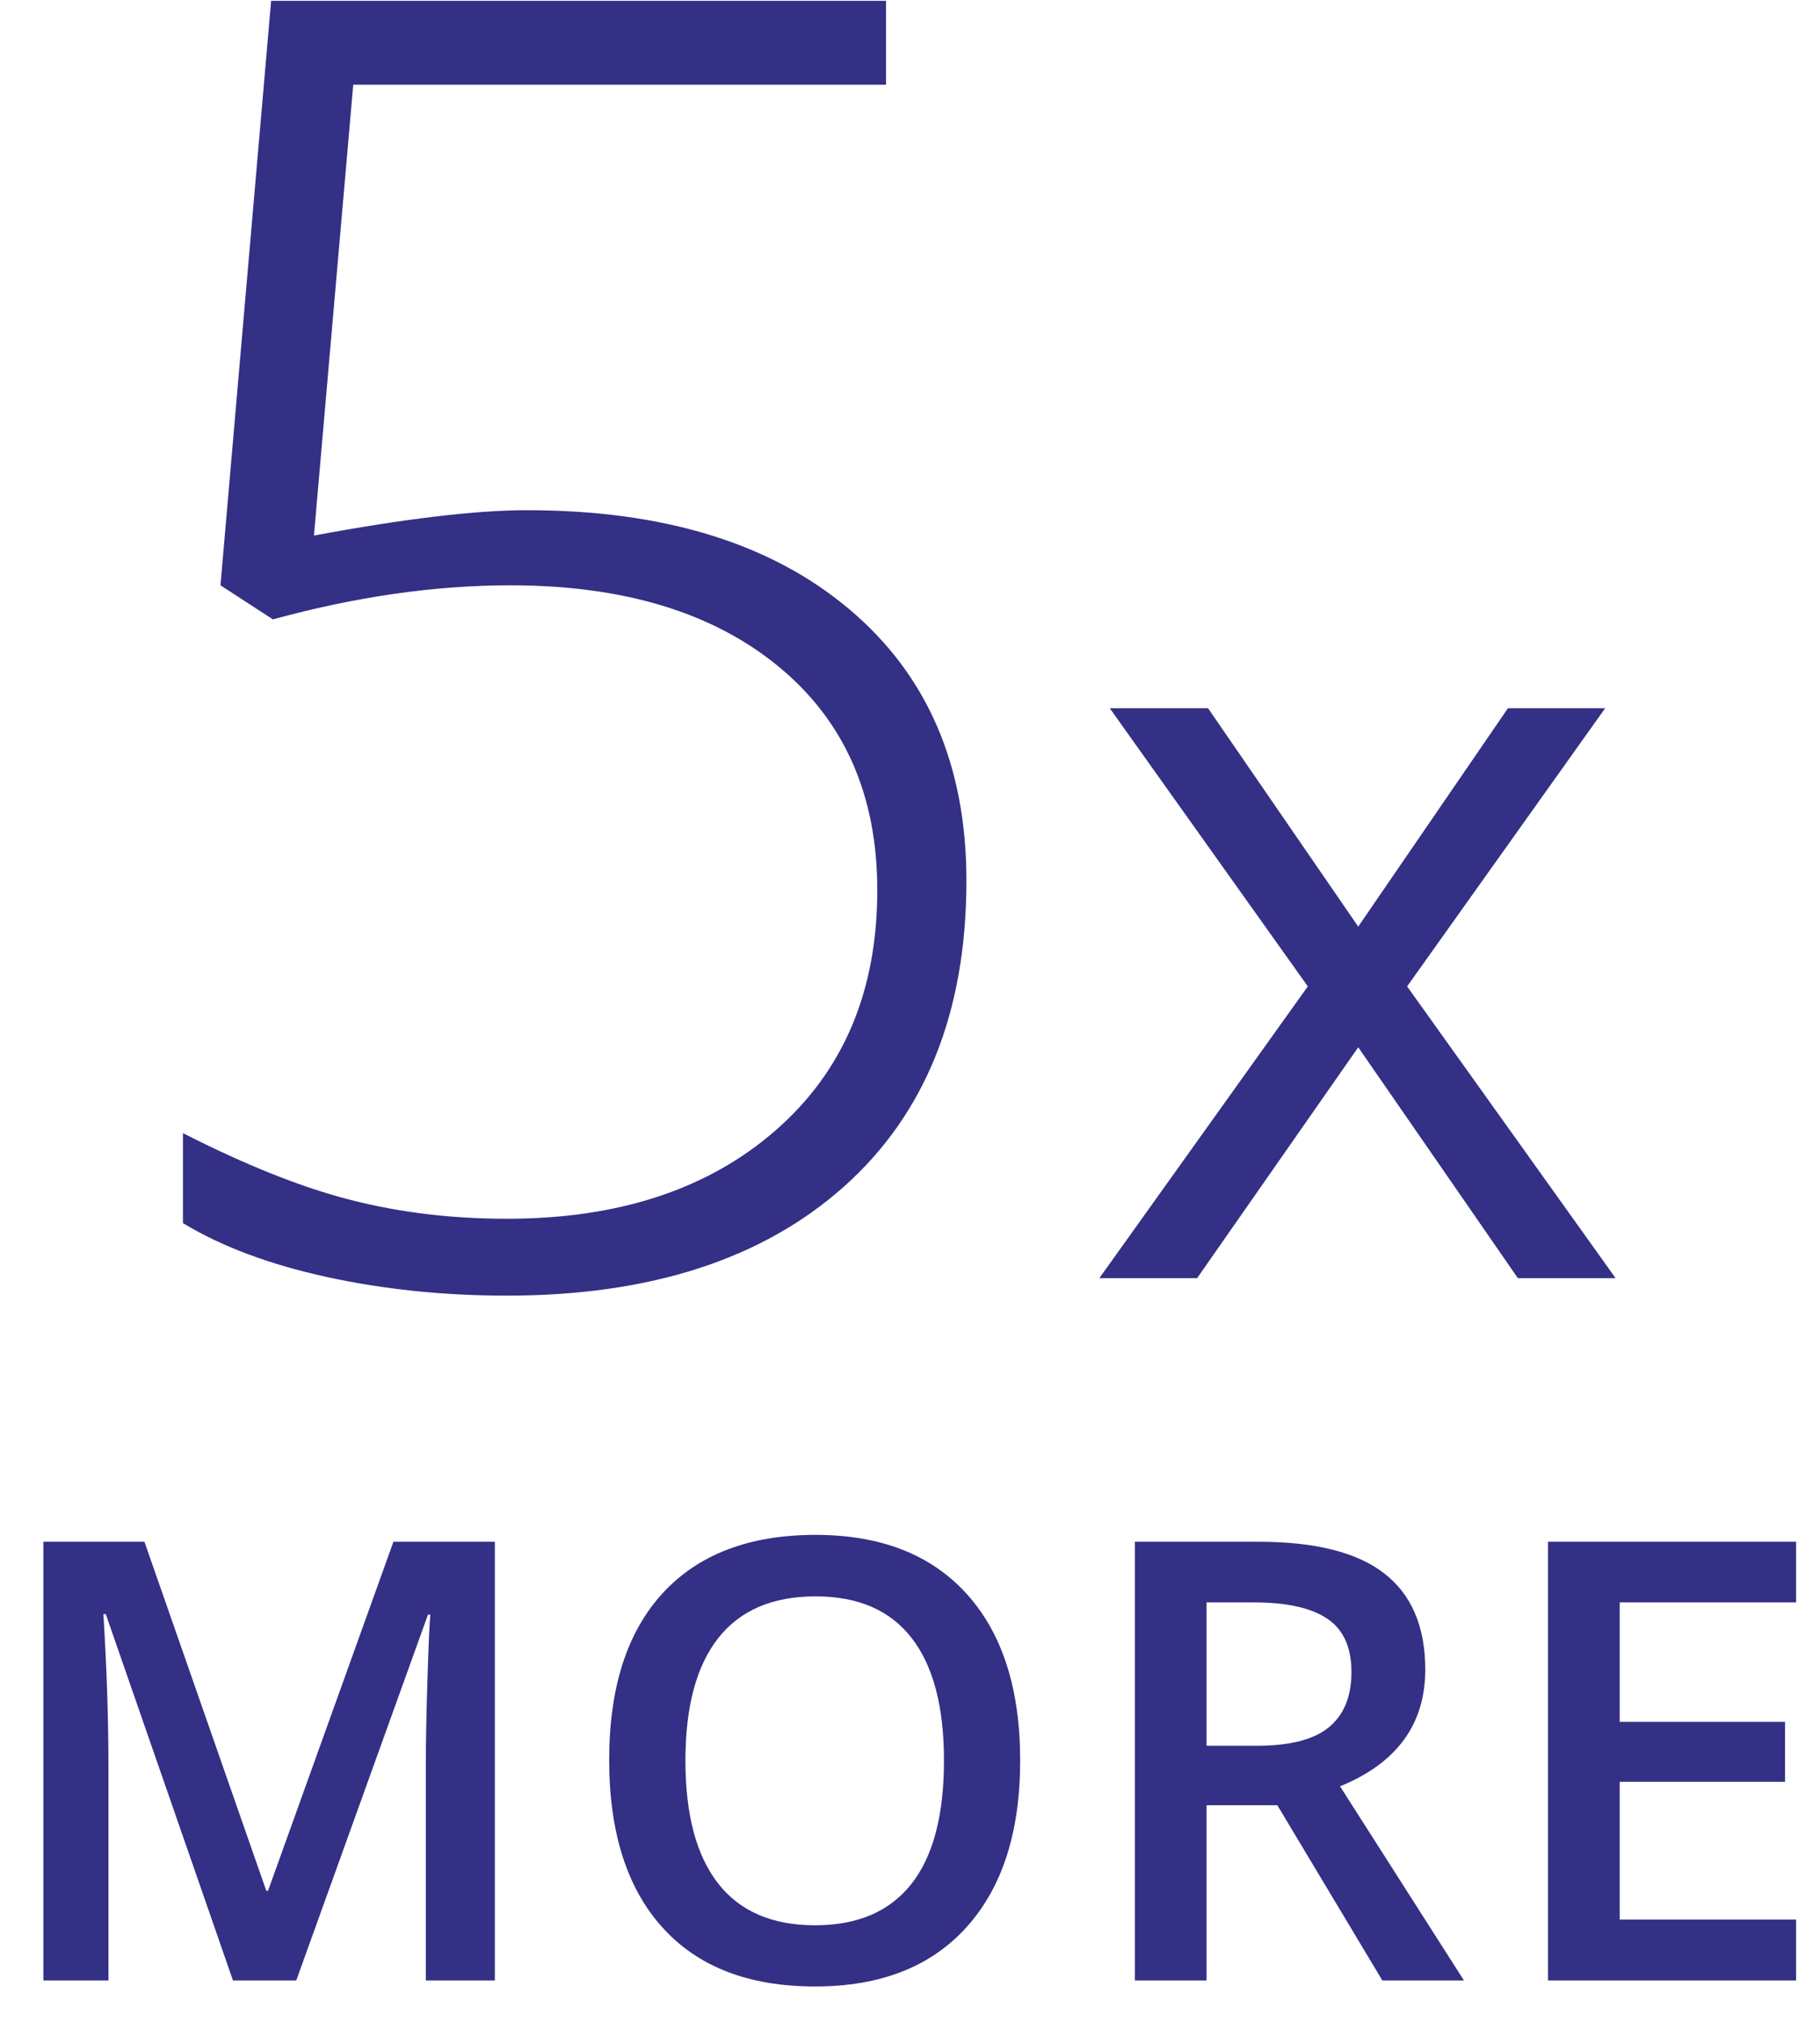
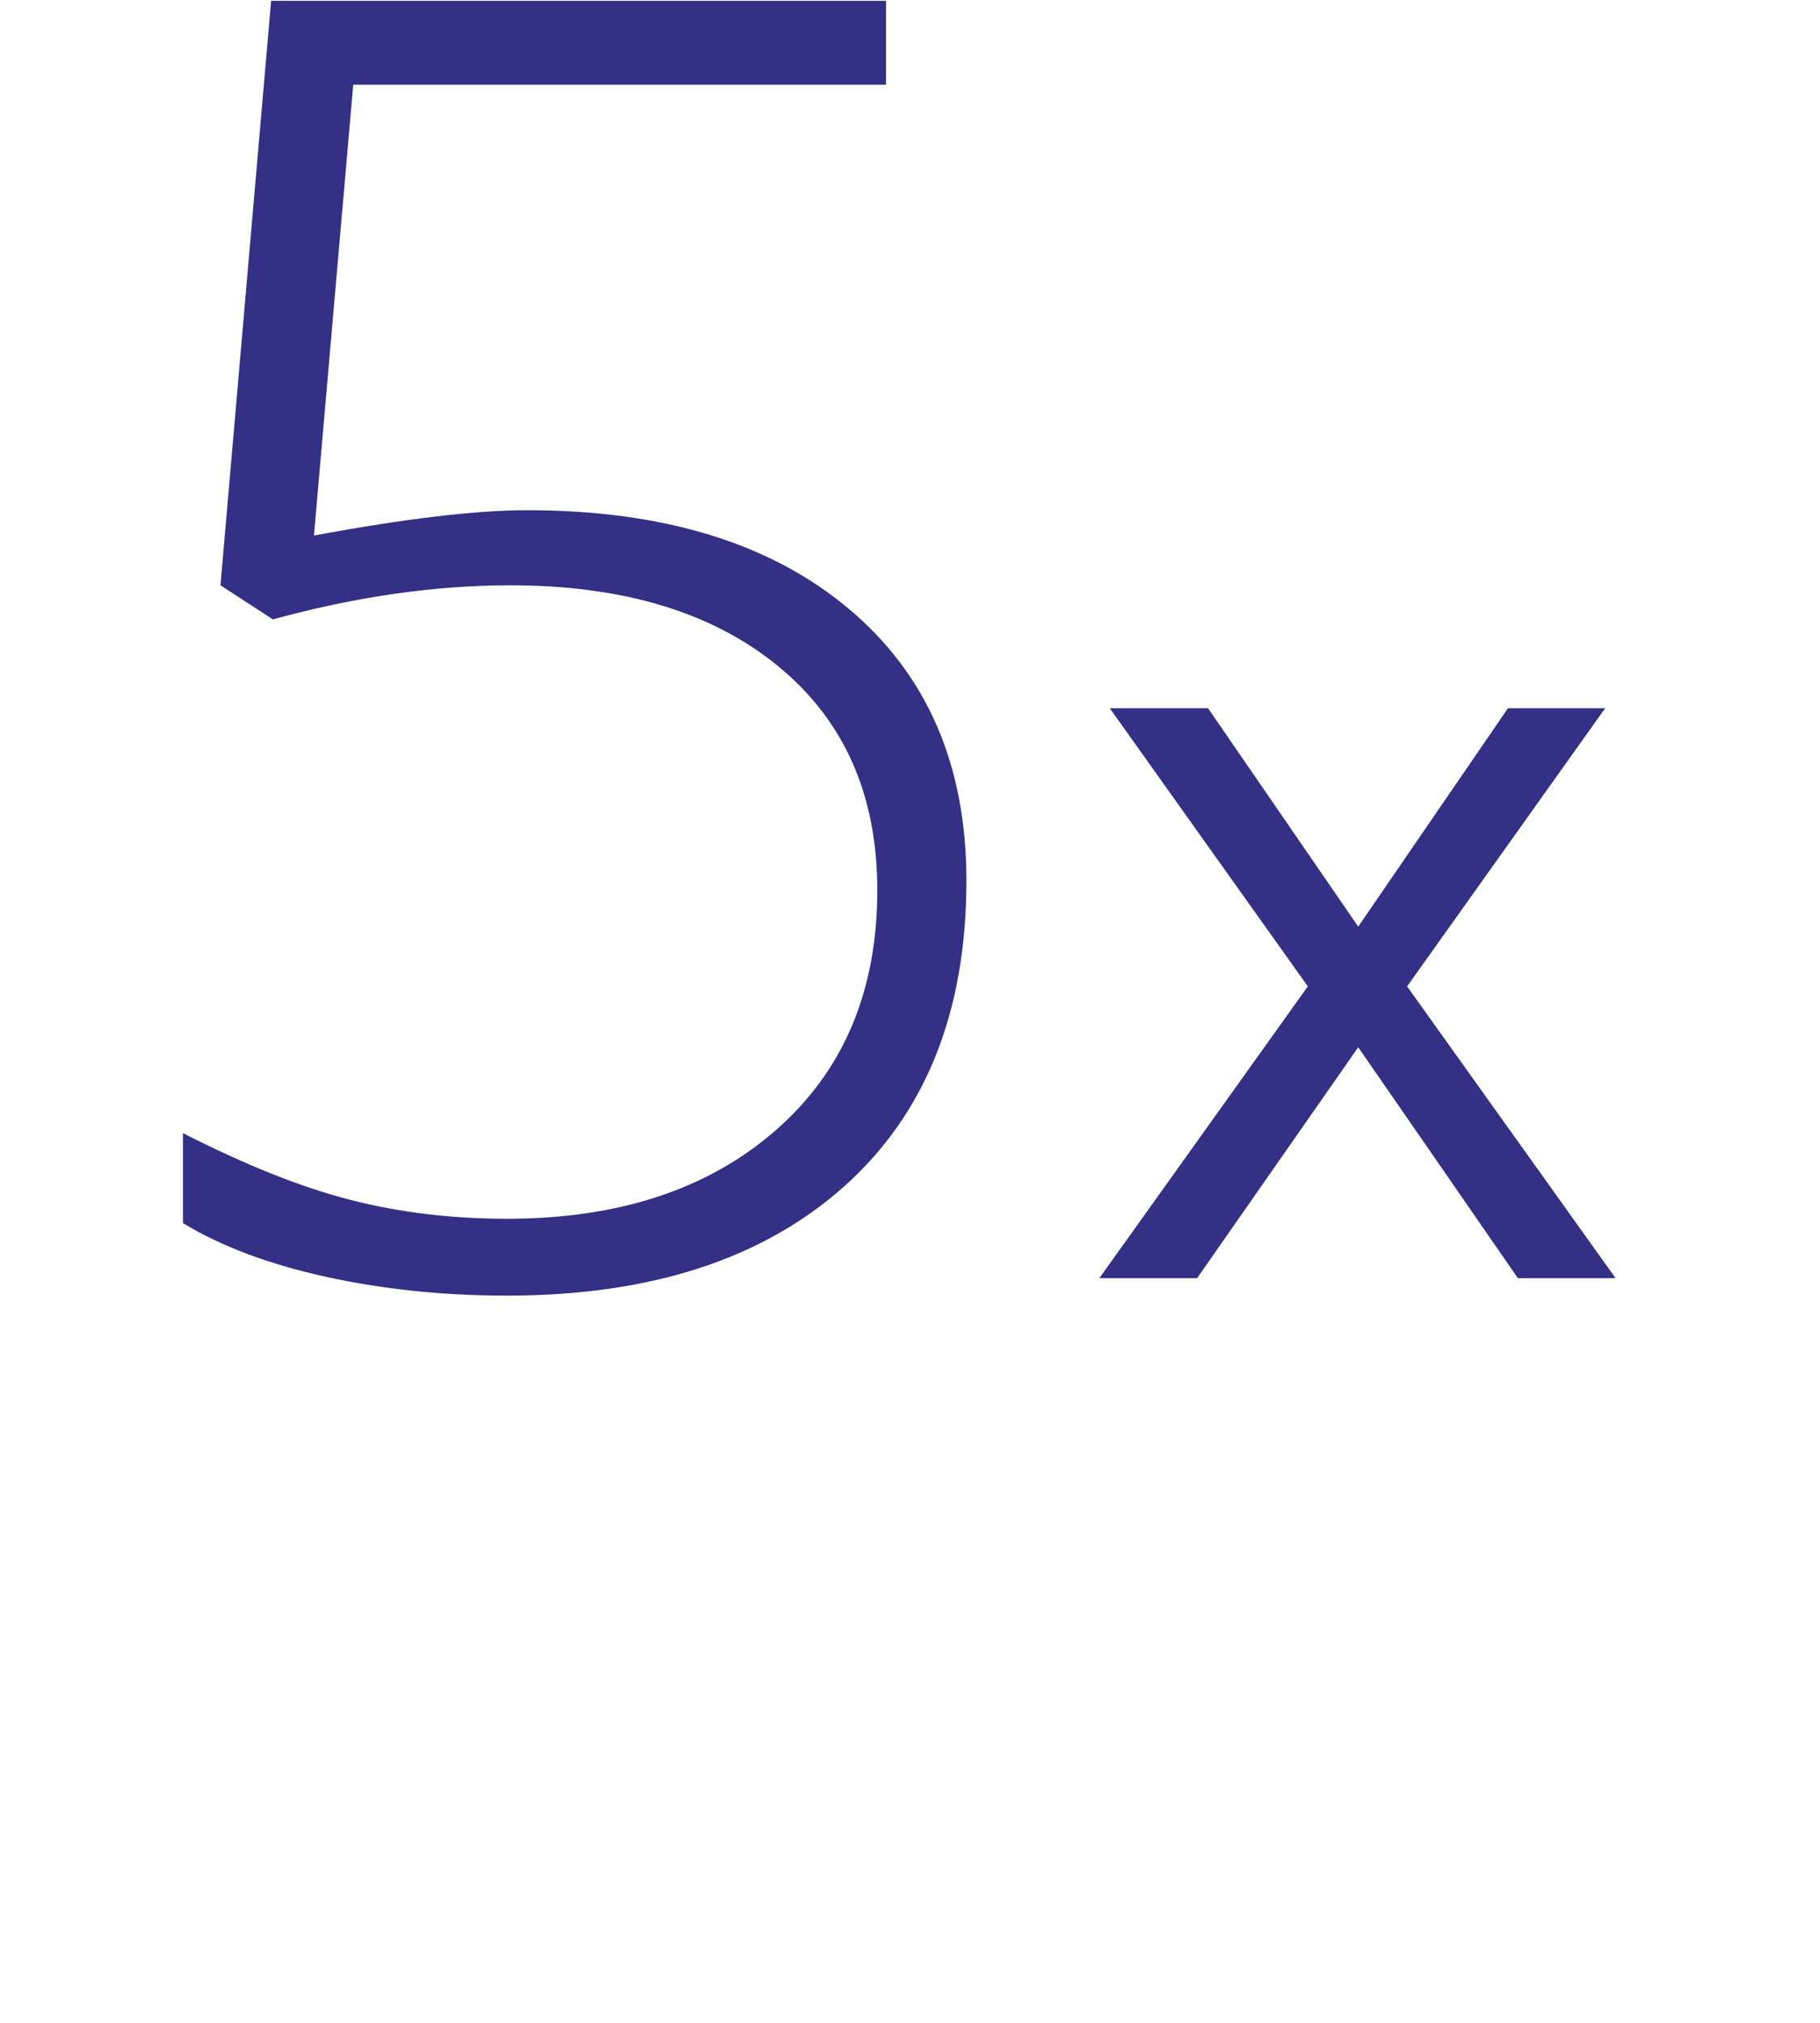
<svg xmlns="http://www.w3.org/2000/svg" width="36px" height="40px" viewBox="0 0 36 40" version="1.1">
  <title>Group 25</title>
  <desc>Created with Sketch.</desc>
  <defs />
  <g id="Page-1" stroke="none" stroke-width="1" fill="none" fill-rule="evenodd">
    <g id="Homepage-1920" transform="translate(-1050, -2922)" fill="#333085">
      <g id="CM-Impact" transform="translate(0, 2429)">
        <g id="with-CM" transform="translate(980, 205)">
          <g id="Group-5" transform="translate(55, 277)">
            <g id="Group-25" transform="translate(15, 11)">
              <path d="M10.425,10.089 C13.121,10.089 15.243,10.739 16.792,12.041 C18.341,13.342 19.116,15.133 19.116,17.414 C19.116,20.005 18.309,22.021 16.697,23.461 C15.084,24.9 12.861,25.62 10.028,25.62 C8.773,25.62 7.581,25.496 6.452,25.249 C5.323,25.001 4.379,24.647 3.619,24.186 L3.619,22.407 C4.862,23.04 5.968,23.481 6.936,23.728 C7.903,23.976 8.934,24.1 10.028,24.1 C12.24,24.1 14.013,23.515 15.349,22.346 C16.685,21.177 17.353,19.596 17.353,17.604 C17.353,15.726 16.703,14.252 15.401,13.181 C14.1,12.11 12.332,11.574 10.097,11.574 C8.6,11.574 7.034,11.799 5.398,12.248 L4.361,11.574 L5.363,0.016 L17.526,0.016 L17.526,1.675 L6.987,1.675 L6.21,10.59 C8.007,10.256 9.412,10.089 10.425,10.089 Z M25.869,19.505 L21.951,14.004 L23.895,14.004 L26.866,18.323 L29.828,14.004 L31.751,14.004 L27.833,19.505 L31.957,25.275 L30.024,25.275 L26.866,20.709 L23.679,25.275 L21.745,25.275 L25.869,19.505 Z" id="5x" />
-               <path d="M4.608,39.162 L2.092,31.917 L2.045,31.917 C2.112,32.993 2.145,34.002 2.145,34.944 L2.145,39.162 L0.858,39.162 L0.858,30.487 L2.857,30.487 L5.267,37.388 L5.302,37.388 L7.782,30.487 L9.788,30.487 L9.788,39.162 L8.423,39.162 L8.423,34.872 C8.423,34.441 8.434,33.88 8.456,33.187 C8.478,32.495 8.496,32.076 8.512,31.929 L8.465,31.929 L5.86,39.162 L4.608,39.162 Z M20.179,34.813 C20.179,36.225 19.826,37.323 19.12,38.106 C18.414,38.89 17.414,39.281 16.121,39.281 C14.811,39.281 13.806,38.892 13.104,38.115 C12.401,37.338 12.05,36.233 12.05,34.801 C12.05,33.369 12.403,32.27 13.11,31.502 C13.816,30.735 14.823,30.351 16.133,30.351 C17.422,30.351 18.419,30.741 19.123,31.52 C19.827,32.299 20.179,33.397 20.179,34.813 Z M13.558,34.813 C13.558,35.881 13.773,36.691 14.204,37.243 C14.635,37.795 15.274,38.071 16.121,38.071 C16.963,38.071 17.599,37.798 18.029,37.252 C18.458,36.706 18.672,35.893 18.672,34.813 C18.672,33.749 18.46,32.942 18.034,32.392 C17.609,31.842 16.975,31.567 16.133,31.567 C15.282,31.567 14.64,31.842 14.207,32.392 C13.774,32.942 13.558,33.749 13.558,34.813 Z M23.866,34.522 L24.851,34.522 C25.511,34.522 25.99,34.4 26.287,34.154 C26.584,33.909 26.732,33.545 26.732,33.063 C26.732,32.572 26.572,32.22 26.251,32.006 C25.931,31.793 25.448,31.686 24.803,31.686 L23.866,31.686 L23.866,34.522 Z M23.866,35.697 L23.866,39.162 L22.448,39.162 L22.448,30.487 L24.898,30.487 C26.018,30.487 26.847,30.697 27.385,31.116 C27.923,31.536 28.192,32.169 28.192,33.015 C28.192,34.095 27.63,34.865 26.506,35.323 L28.957,39.162 L27.343,39.162 L25.266,35.697 L23.866,35.697 Z M35.527,39.162 L30.62,39.162 L30.62,30.487 L35.527,30.487 L35.527,31.686 L32.038,31.686 L32.038,34.048 L35.308,34.048 L35.308,35.234 L32.038,35.234 L32.038,37.958 L35.527,37.958 L35.527,39.162 Z" id="more" />
            </g>
          </g>
        </g>
      </g>
    </g>
  </g>
</svg>